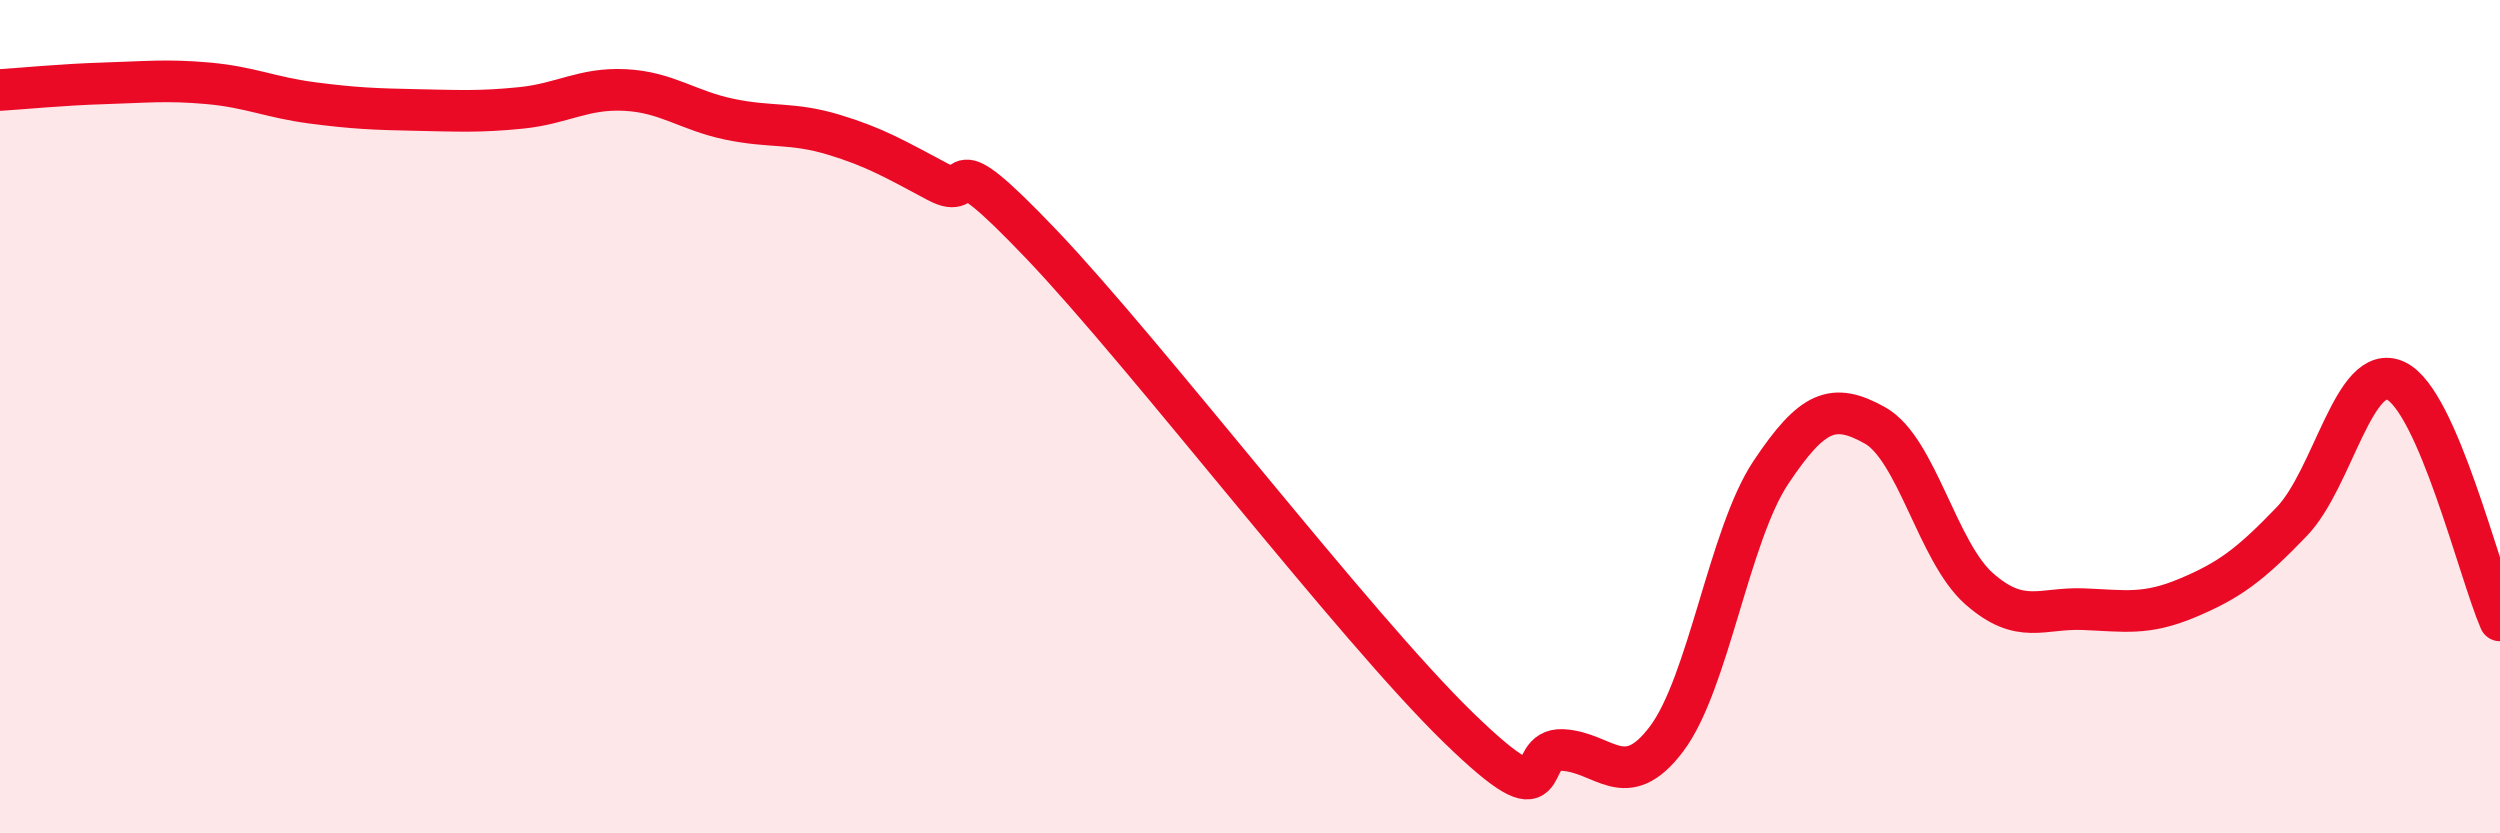
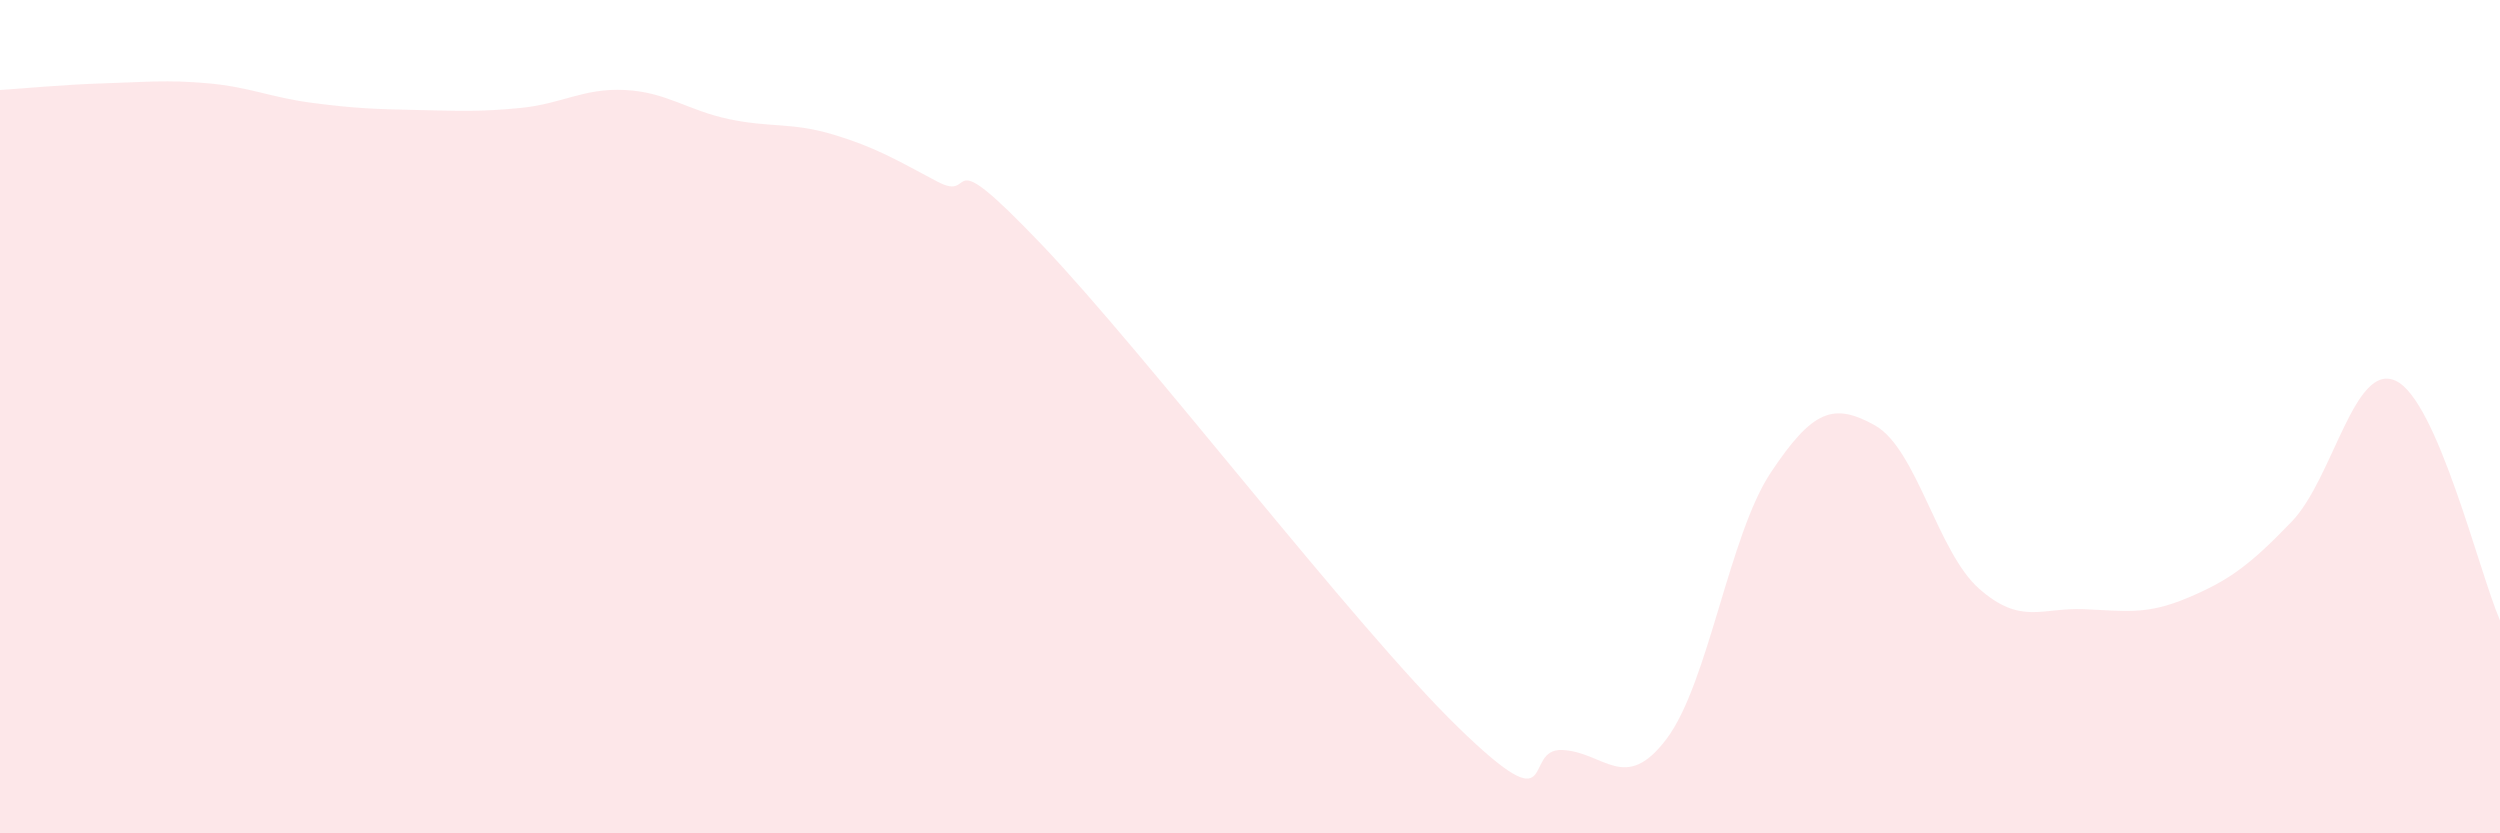
<svg xmlns="http://www.w3.org/2000/svg" width="60" height="20" viewBox="0 0 60 20">
-   <path d="M 0,2.16 C 0.5,2.13 1.5,2.03 2.5,2 C 3.5,1.97 4,1.91 5,2 C 6,2.09 6.5,2.34 7.5,2.47 C 8.5,2.6 9,2.62 10,2.64 C 11,2.66 11.5,2.69 12.5,2.59 C 13.5,2.49 14,2.11 15,2.16 C 16,2.21 16.5,2.65 17.5,2.86 C 18.5,3.07 19,2.93 20,3.23 C 21,3.53 21.5,3.83 22.5,4.36 C 23.5,4.89 22.5,3.25 25,5.87 C 27.5,8.49 32.5,15.03 35,17.46 C 37.5,19.89 36.5,17.95 37.5,18 C 38.5,18.05 39,19.06 40,17.73 C 41,16.4 41.5,12.84 42.5,11.34 C 43.5,9.84 44,9.65 45,10.21 C 46,10.77 46.5,13.25 47.5,14.13 C 48.5,15.01 49,14.58 50,14.62 C 51,14.66 51.5,14.77 52.5,14.35 C 53.5,13.93 54,13.56 55,12.52 C 56,11.48 56.5,8.67 57.5,9.14 C 58.5,9.61 59.5,13.74 60,14.89L60 20L0 20Z" fill="#EB0A25" opacity="0.1" stroke-linecap="round" stroke-linejoin="round" />
-   <path d="M 0,2.16 C 0.5,2.13 1.5,2.03 2.5,2 C 3.5,1.97 4,1.91 5,2 C 6,2.09 6.5,2.34 7.5,2.47 C 8.5,2.6 9,2.62 10,2.64 C 11,2.66 11.5,2.69 12.5,2.59 C 13.5,2.49 14,2.11 15,2.16 C 16,2.21 16.5,2.65 17.5,2.86 C 18.5,3.07 19,2.93 20,3.23 C 21,3.53 21.5,3.83 22.5,4.36 C 23.5,4.89 22.5,3.25 25,5.87 C 27.5,8.49 32.5,15.03 35,17.46 C 37.5,19.89 36.5,17.95 37.5,18 C 38.5,18.05 39,19.06 40,17.73 C 41,16.4 41.5,12.84 42.5,11.34 C 43.5,9.84 44,9.65 45,10.21 C 46,10.77 46.5,13.25 47.5,14.13 C 48.5,15.01 49,14.58 50,14.62 C 51,14.66 51.5,14.77 52.5,14.35 C 53.5,13.93 54,13.56 55,12.52 C 56,11.48 56.5,8.67 57.5,9.14 C 58.5,9.61 59.5,13.74 60,14.89" stroke="#EB0A25" stroke-width="1" fill="none" stroke-linecap="round" stroke-linejoin="round" />
+   <path d="M 0,2.16 C 0.5,2.13 1.5,2.03 2.5,2 C 3.5,1.97 4,1.91 5,2 C 6,2.09 6.5,2.34 7.5,2.47 C 8.5,2.6 9,2.62 10,2.64 C 11,2.66 11.5,2.69 12.5,2.59 C 13.5,2.49 14,2.11 15,2.16 C 16,2.21 16.5,2.65 17.5,2.86 C 18.5,3.07 19,2.93 20,3.23 C 21,3.53 21.5,3.83 22.5,4.36 C 23.5,4.89 22.5,3.25 25,5.87 C 27.5,8.49 32.5,15.03 35,17.46 C 37.5,19.89 36.5,17.95 37.5,18 C 38.5,18.05 39,19.06 40,17.73 C 41,16.4 41.5,12.84 42.5,11.34 C 43.5,9.84 44,9.65 45,10.21 C 46,10.77 46.5,13.25 47.5,14.13 C 48.5,15.01 49,14.58 50,14.62 C 51,14.66 51.5,14.77 52.5,14.35 C 53.5,13.93 54,13.56 55,12.52 C 56,11.48 56.5,8.67 57.5,9.14 C 58.5,9.61 59.5,13.74 60,14.89L60 20L0 20" fill="#EB0A25" opacity="0.1" stroke-linecap="round" stroke-linejoin="round" />
</svg>